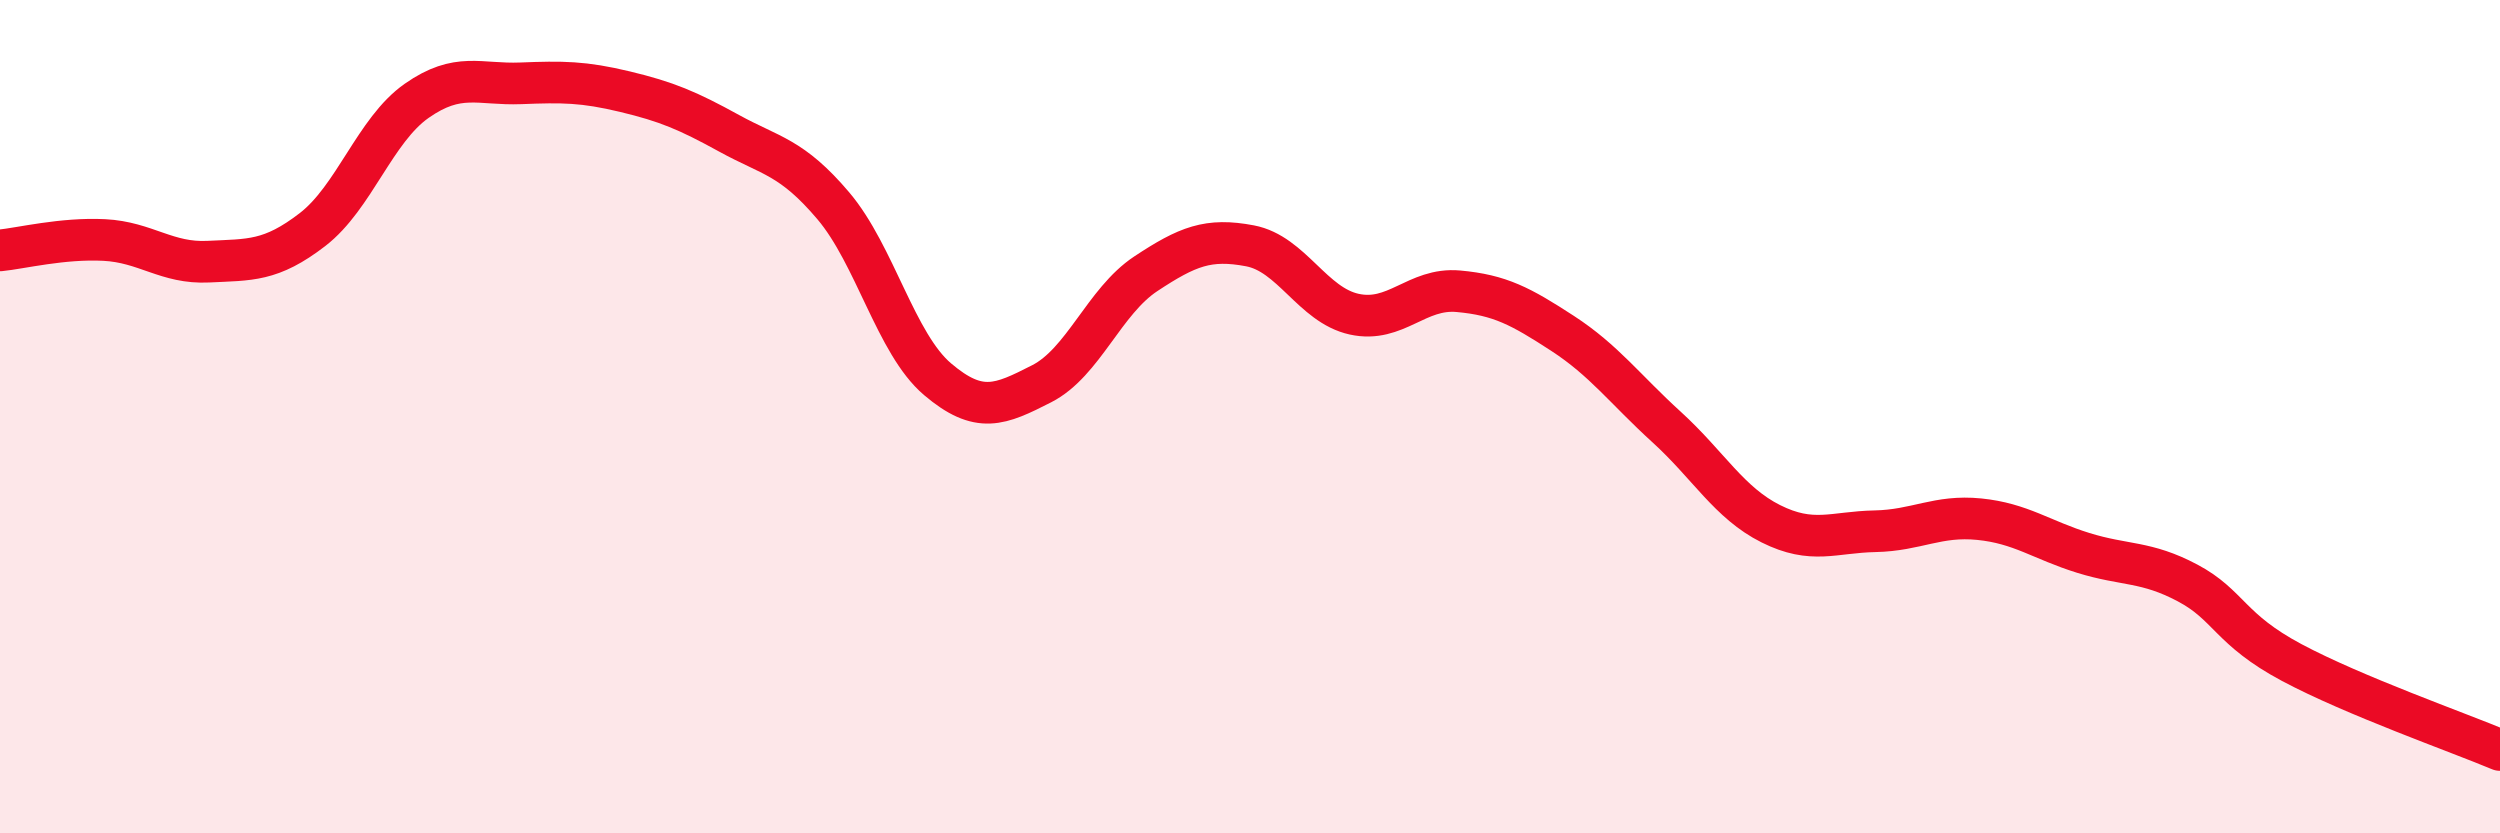
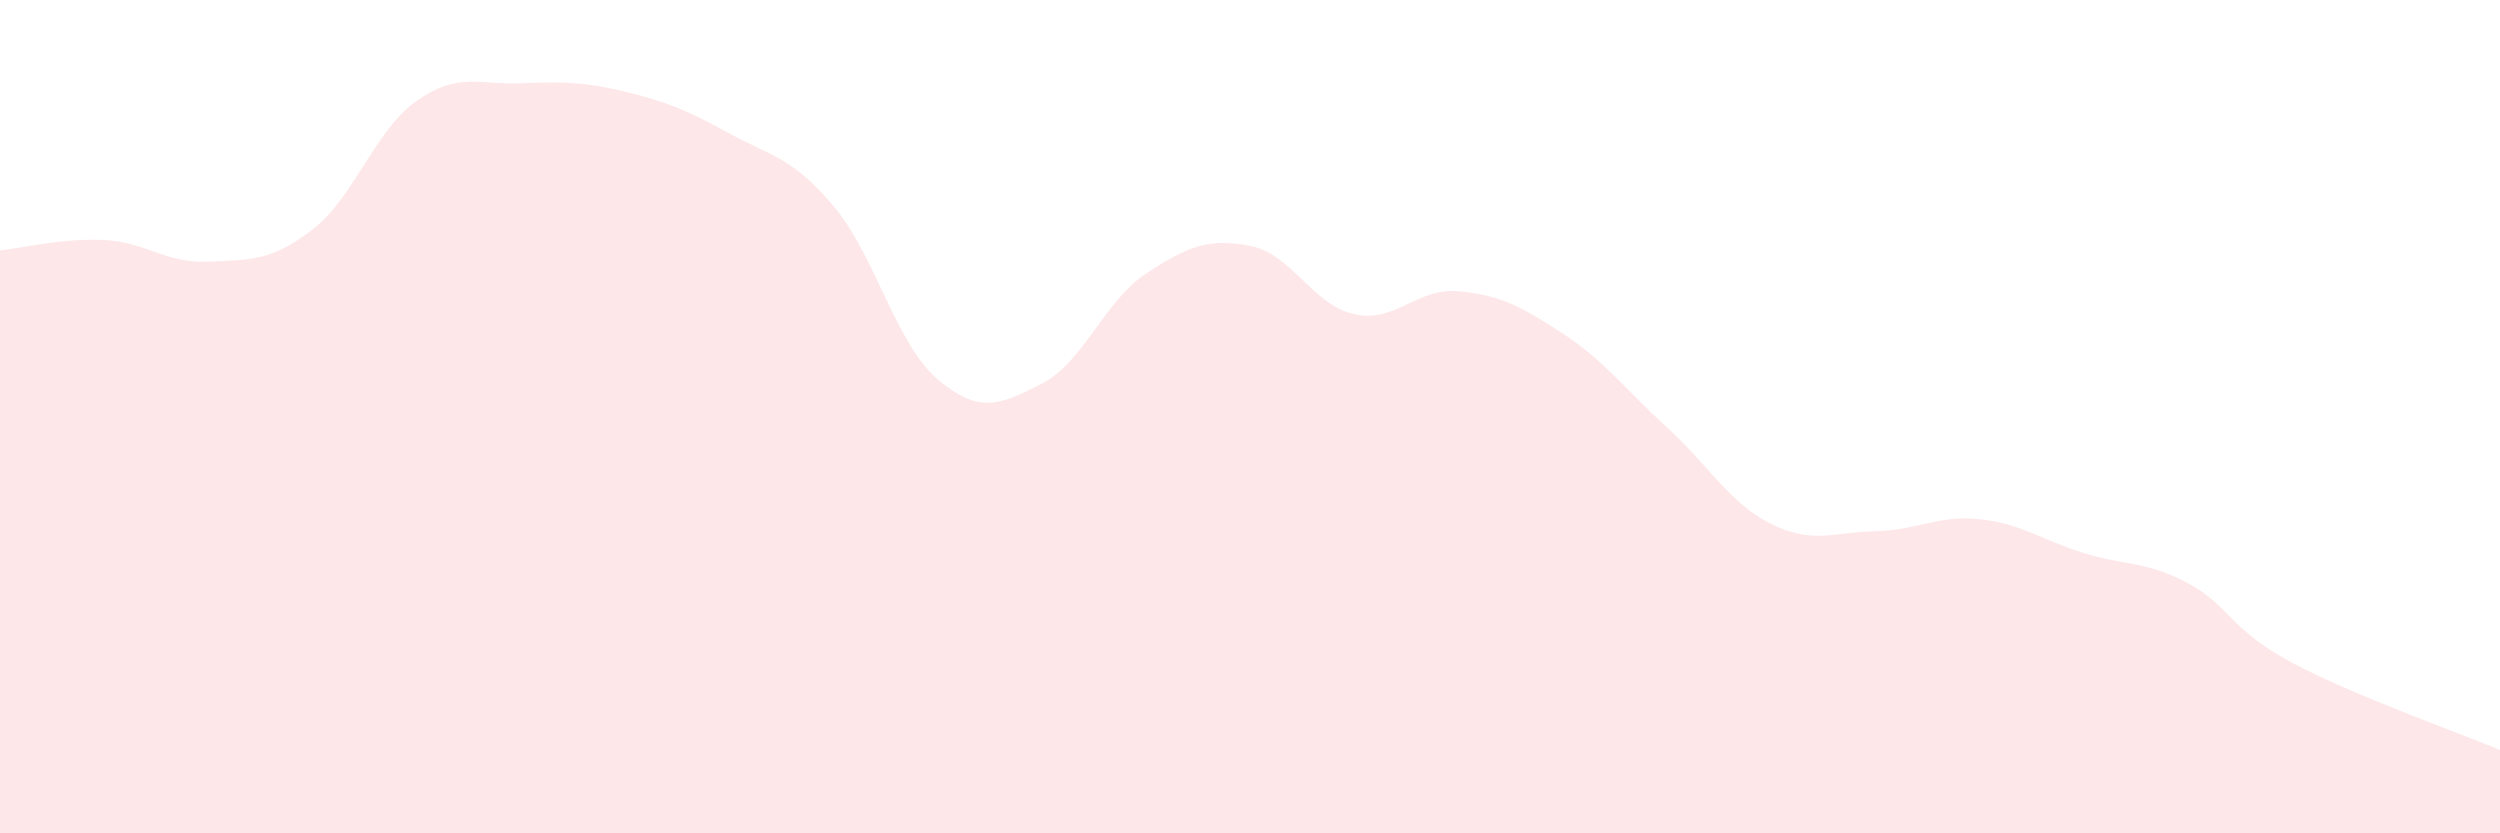
<svg xmlns="http://www.w3.org/2000/svg" width="60" height="20" viewBox="0 0 60 20">
  <path d="M 0,6.01 C 0.5,5.96 1.5,5.71 2.5,5.76 C 3.5,5.81 4,6.33 5,6.28 C 6,6.23 6.5,6.28 7.5,5.51 C 8.5,4.74 9,3.12 10,2.42 C 11,1.72 11.5,2.04 12.5,2 C 13.5,1.96 14,1.96 15,2.2 C 16,2.44 16.5,2.65 17.5,3.2 C 18.5,3.75 19,3.76 20,4.94 C 21,6.12 21.5,8.25 22.5,9.1 C 23.5,9.95 24,9.72 25,9.21 C 26,8.7 26.5,7.23 27.5,6.57 C 28.5,5.91 29,5.71 30,5.9 C 31,6.09 31.5,7.32 32.5,7.54 C 33.5,7.76 34,6.9 35,6.99 C 36,7.08 36.5,7.35 37.5,8 C 38.5,8.65 39,9.34 40,10.25 C 41,11.16 41.5,12.07 42.5,12.57 C 43.5,13.07 44,12.77 45,12.75 C 46,12.73 46.5,12.36 47.5,12.46 C 48.5,12.56 49,12.96 50,13.27 C 51,13.58 51.5,13.46 52.5,13.99 C 53.5,14.52 53.5,15.1 55,15.9 C 56.5,16.7 59,17.58 60,18L60 20L0 20Z" fill="#EB0A25" opacity="0.1" stroke-linecap="round" stroke-linejoin="round" />
-   <path d="M 0,6.01 C 0.5,5.96 1.5,5.71 2.5,5.76 C 3.5,5.81 4,6.33 5,6.28 C 6,6.23 6.5,6.28 7.5,5.51 C 8.5,4.74 9,3.12 10,2.42 C 11,1.72 11.5,2.04 12.5,2 C 13.5,1.96 14,1.96 15,2.2 C 16,2.44 16.5,2.65 17.5,3.2 C 18.5,3.75 19,3.76 20,4.94 C 21,6.12 21.5,8.25 22.5,9.1 C 23.5,9.95 24,9.72 25,9.21 C 26,8.7 26.5,7.23 27.5,6.57 C 28.5,5.91 29,5.71 30,5.9 C 31,6.09 31.5,7.32 32.5,7.54 C 33.5,7.76 34,6.9 35,6.99 C 36,7.08 36.5,7.35 37.5,8 C 38.5,8.65 39,9.34 40,10.25 C 41,11.16 41.5,12.07 42.5,12.57 C 43.5,13.07 44,12.77 45,12.75 C 46,12.73 46.5,12.36 47.5,12.46 C 48.5,12.56 49,12.96 50,13.27 C 51,13.58 51.5,13.46 52.5,13.99 C 53.5,14.52 53.5,15.1 55,15.9 C 56.5,16.7 59,17.58 60,18" stroke="#EB0A25" stroke-width="1" fill="none" stroke-linecap="round" stroke-linejoin="round" />
</svg>